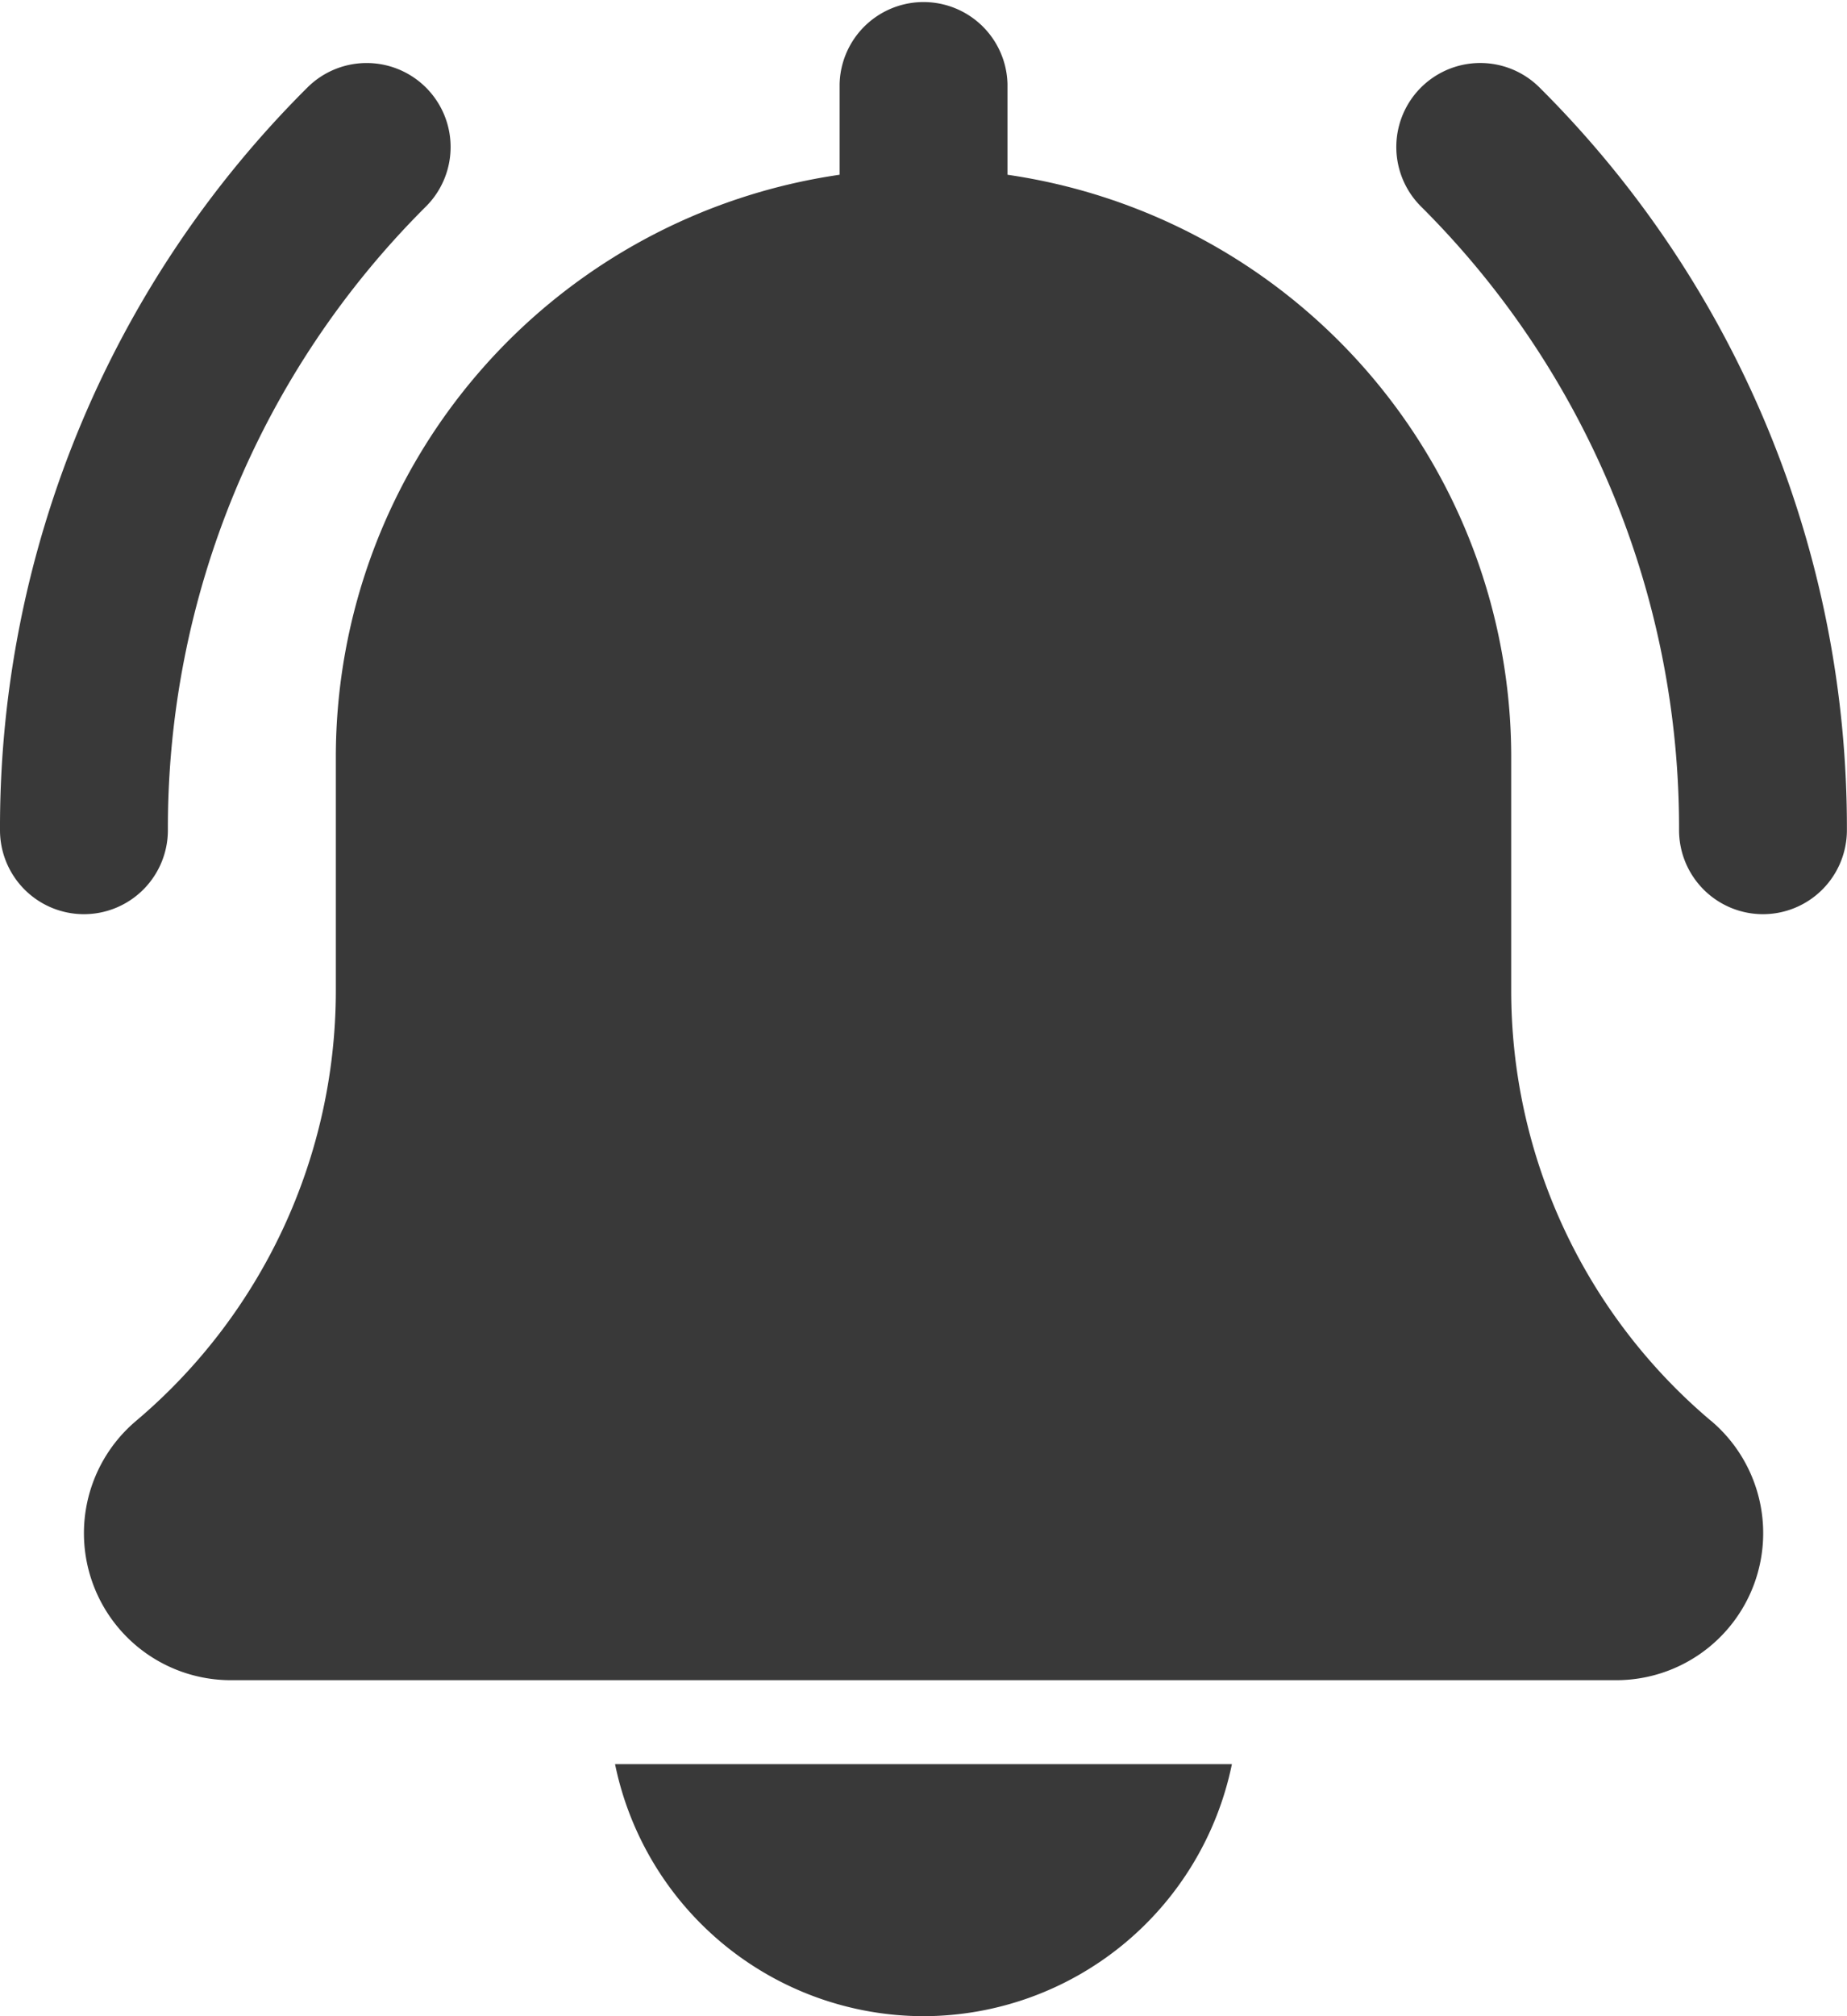
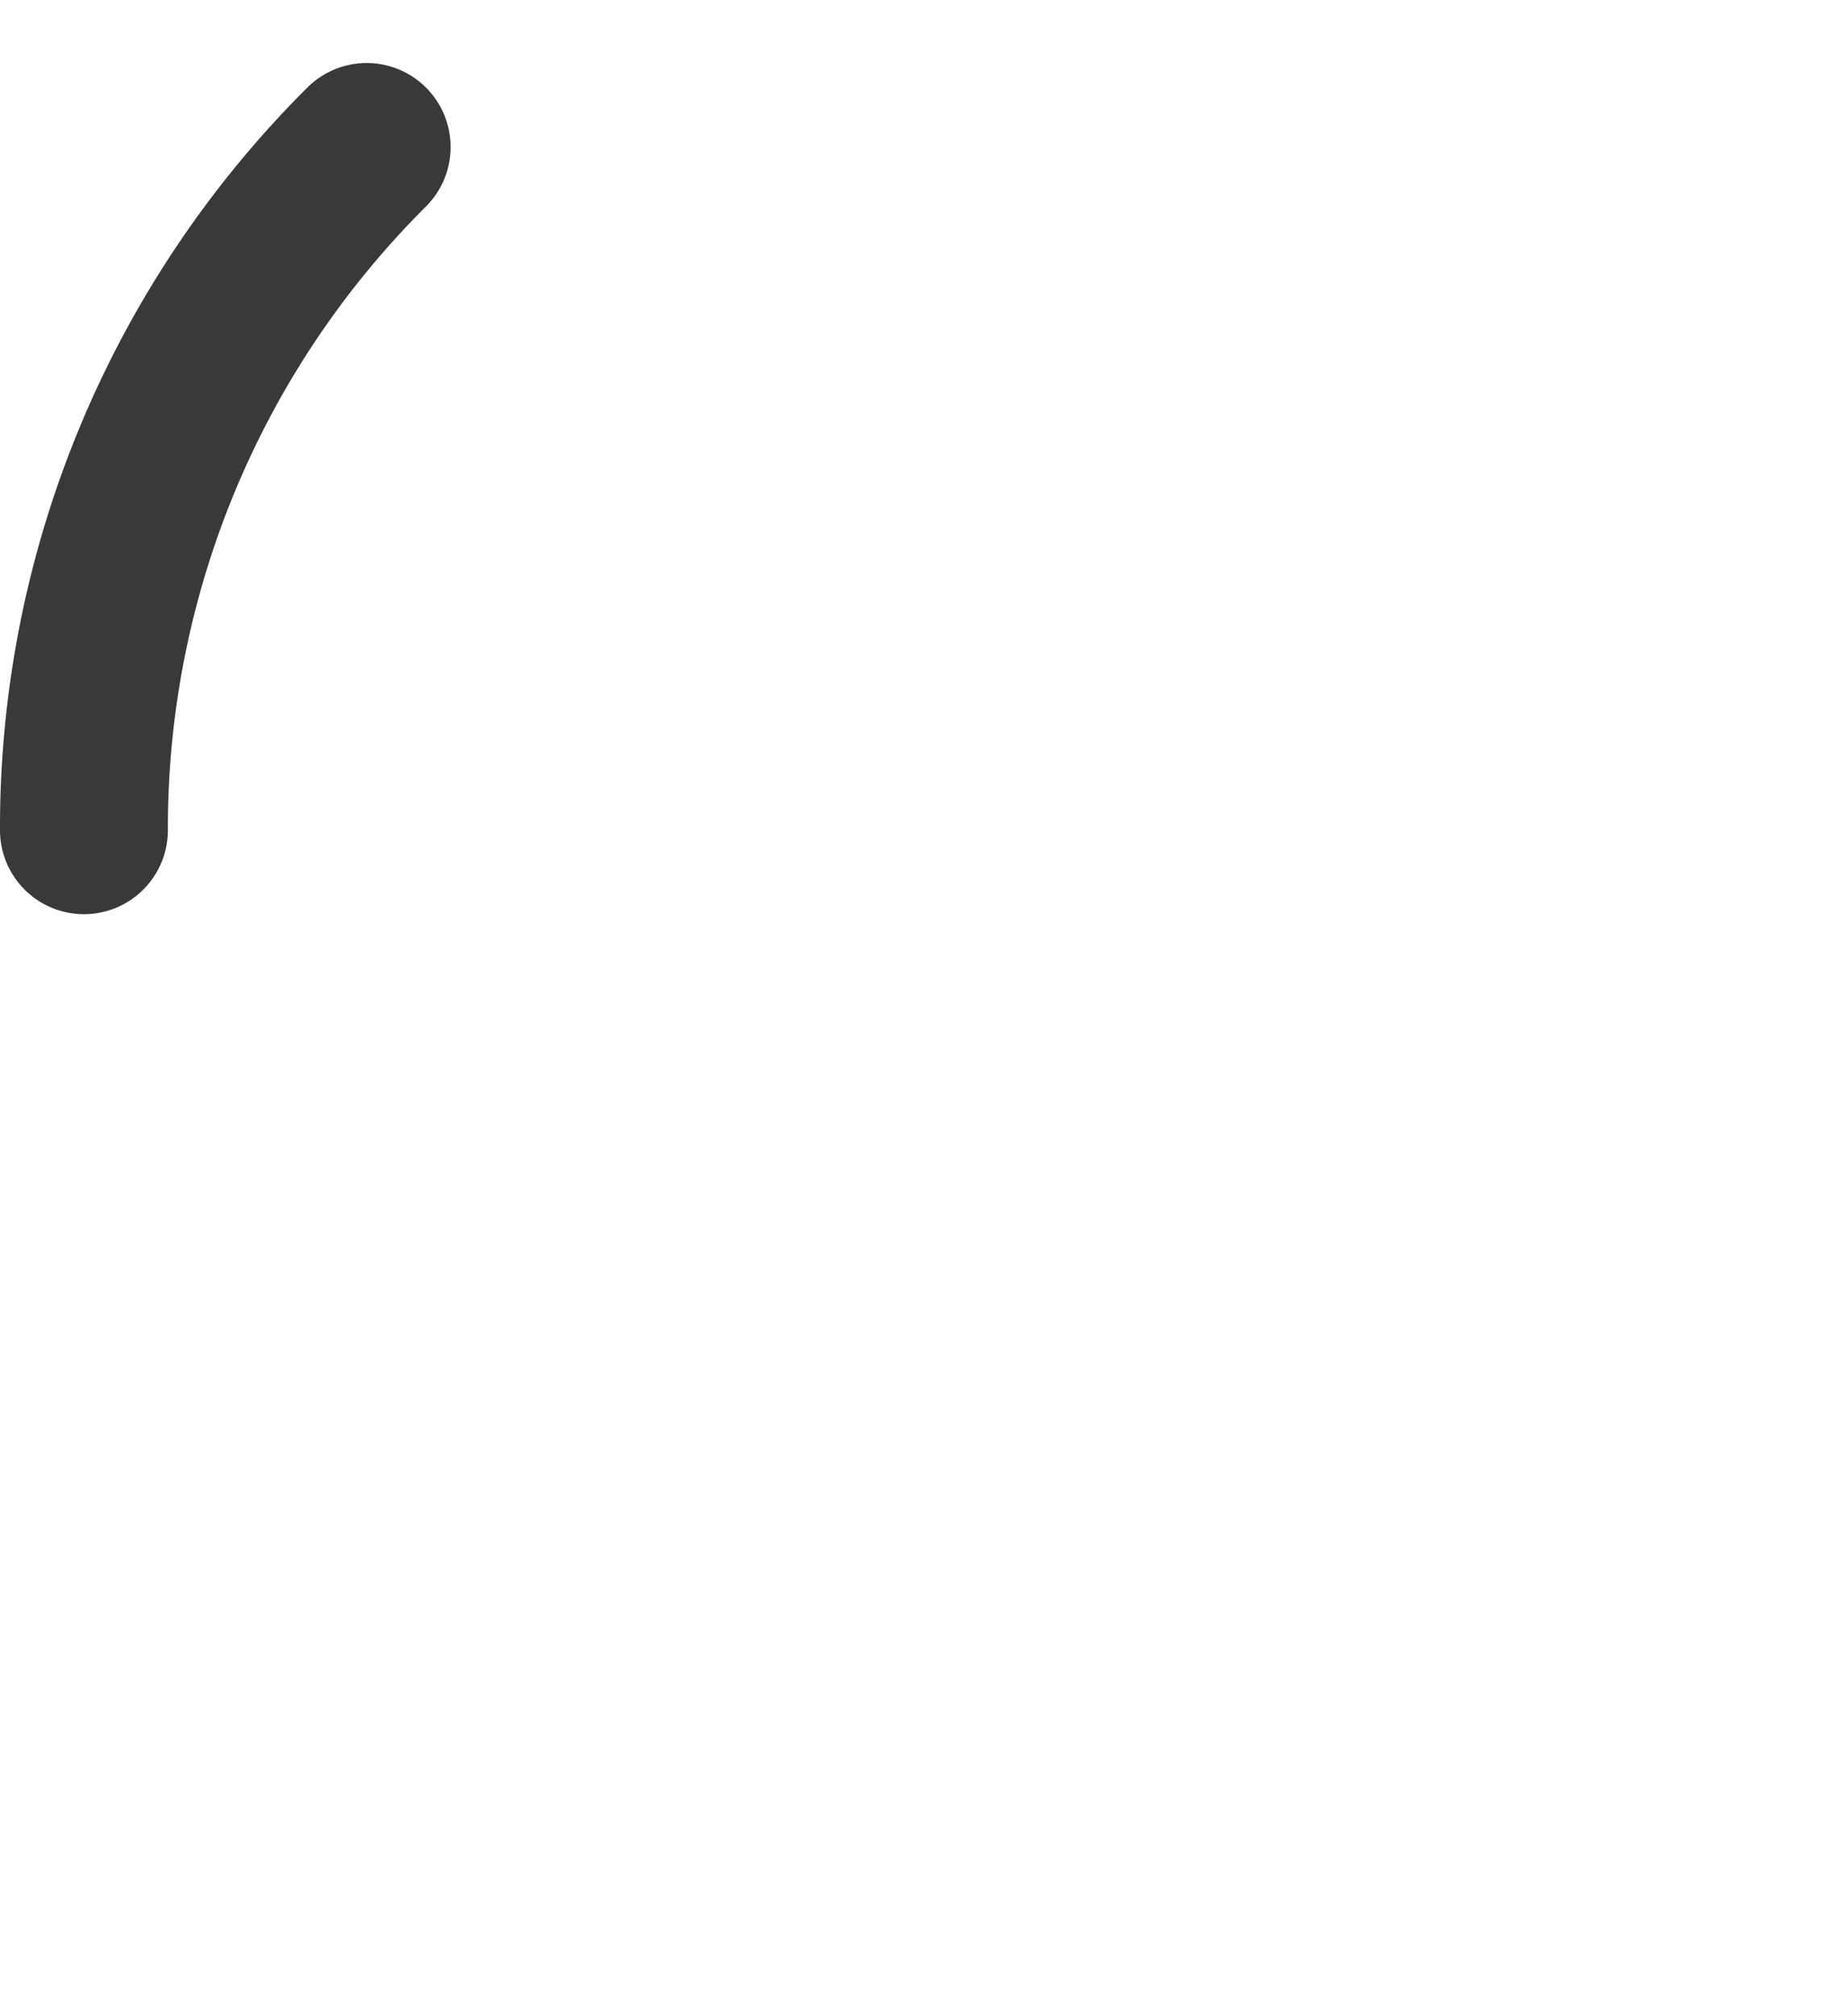
<svg xmlns="http://www.w3.org/2000/svg" id="dataviz-4-incident" width="36.667" height="40" viewBox="0 0 36.667 40">
-   <path id="Path_36411" data-name="Path 36411" d="M362.092,32.882a1.667,1.667,0,0,1-1.667-1.667A17.39,17.39,0,0,0,355.3,18.84a1.666,1.666,0,1,1,2.357-2.357,20.7,20.7,0,0,1,6.1,14.732A1.667,1.667,0,0,1,362.092,32.882Zm0,0" transform="translate(-327.092 -14.745)" fill="#393939" />
-   <path id="Path_36412" data-name="Path 36412" d="M1.667,32.882A1.667,1.667,0,0,1,0,31.216,20.7,20.7,0,0,1,6.1,16.484,1.666,1.666,0,0,1,8.458,18.84,17.386,17.386,0,0,0,3.333,31.216,1.667,1.667,0,0,1,1.667,32.882Zm0,0" transform="translate(0 -14.745)" fill="#393939" />
-   <path id="Path_36413" data-name="Path 36413" d="M53.631,28.188a11.163,11.163,0,0,1-3.965-8.542V15a11.676,11.676,0,0,0-10-11.533v-1.8a1.667,1.667,0,0,0-3.333,0v1.8A11.675,11.675,0,0,0,26.332,15v4.647a11.176,11.176,0,0,1-3.98,8.555,2.916,2.916,0,0,0,1.9,5.132h27.5a2.917,2.917,0,0,0,1.882-5.145Zm0,0" transform="translate(-19.665)" fill="#393939" />
-   <path id="Path_36414" data-name="Path 36414" d="M162.412,453a6.26,6.26,0,0,0,6.123-5H156.289A6.26,6.26,0,0,0,162.412,453Zm0,0" transform="translate(-144.079 -413)" fill="#393939" />
+   <path id="Path_36412" data-name="Path 36412" d="M1.667,32.882A1.667,1.667,0,0,1,0,31.216,20.7,20.7,0,0,1,6.1,16.484,1.666,1.666,0,0,1,8.458,18.84,17.386,17.386,0,0,0,3.333,31.216,1.667,1.667,0,0,1,1.667,32.882m0,0" transform="translate(0 -14.745)" fill="#393939" />
</svg>